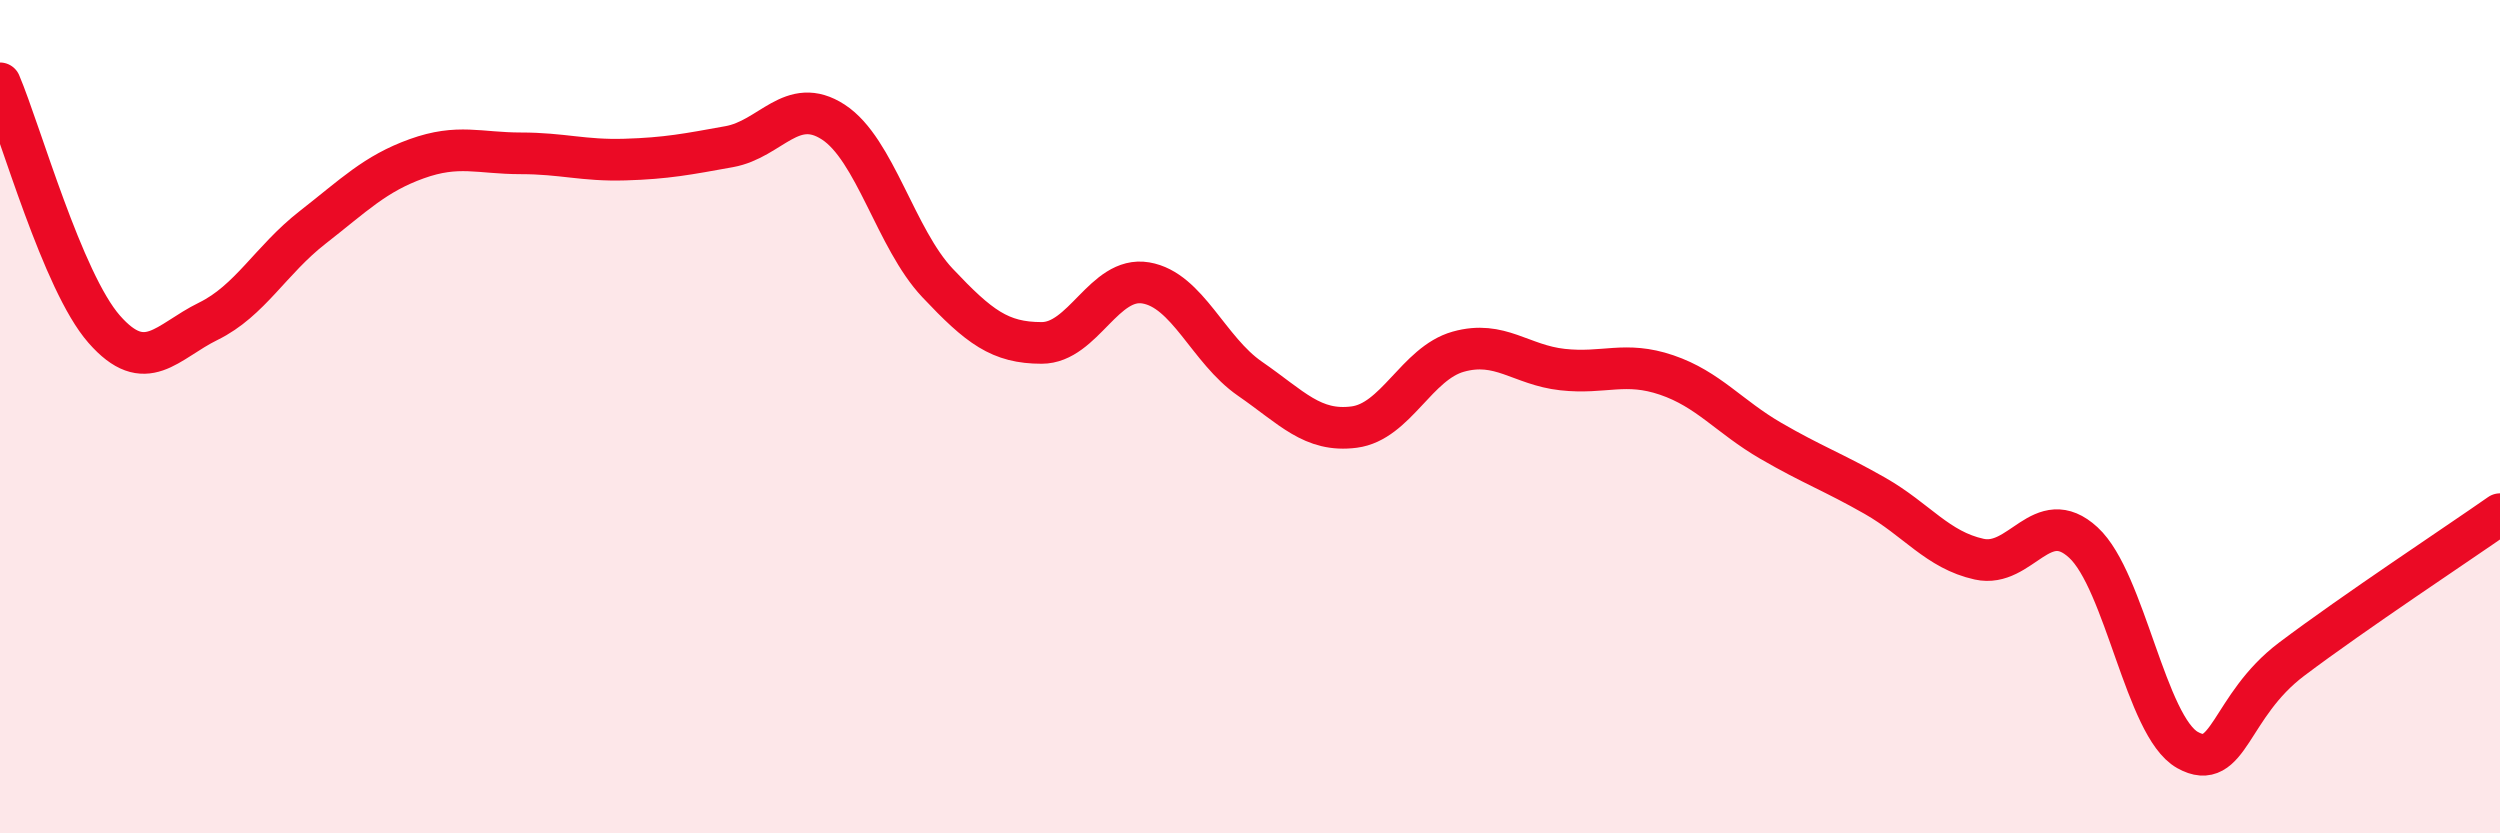
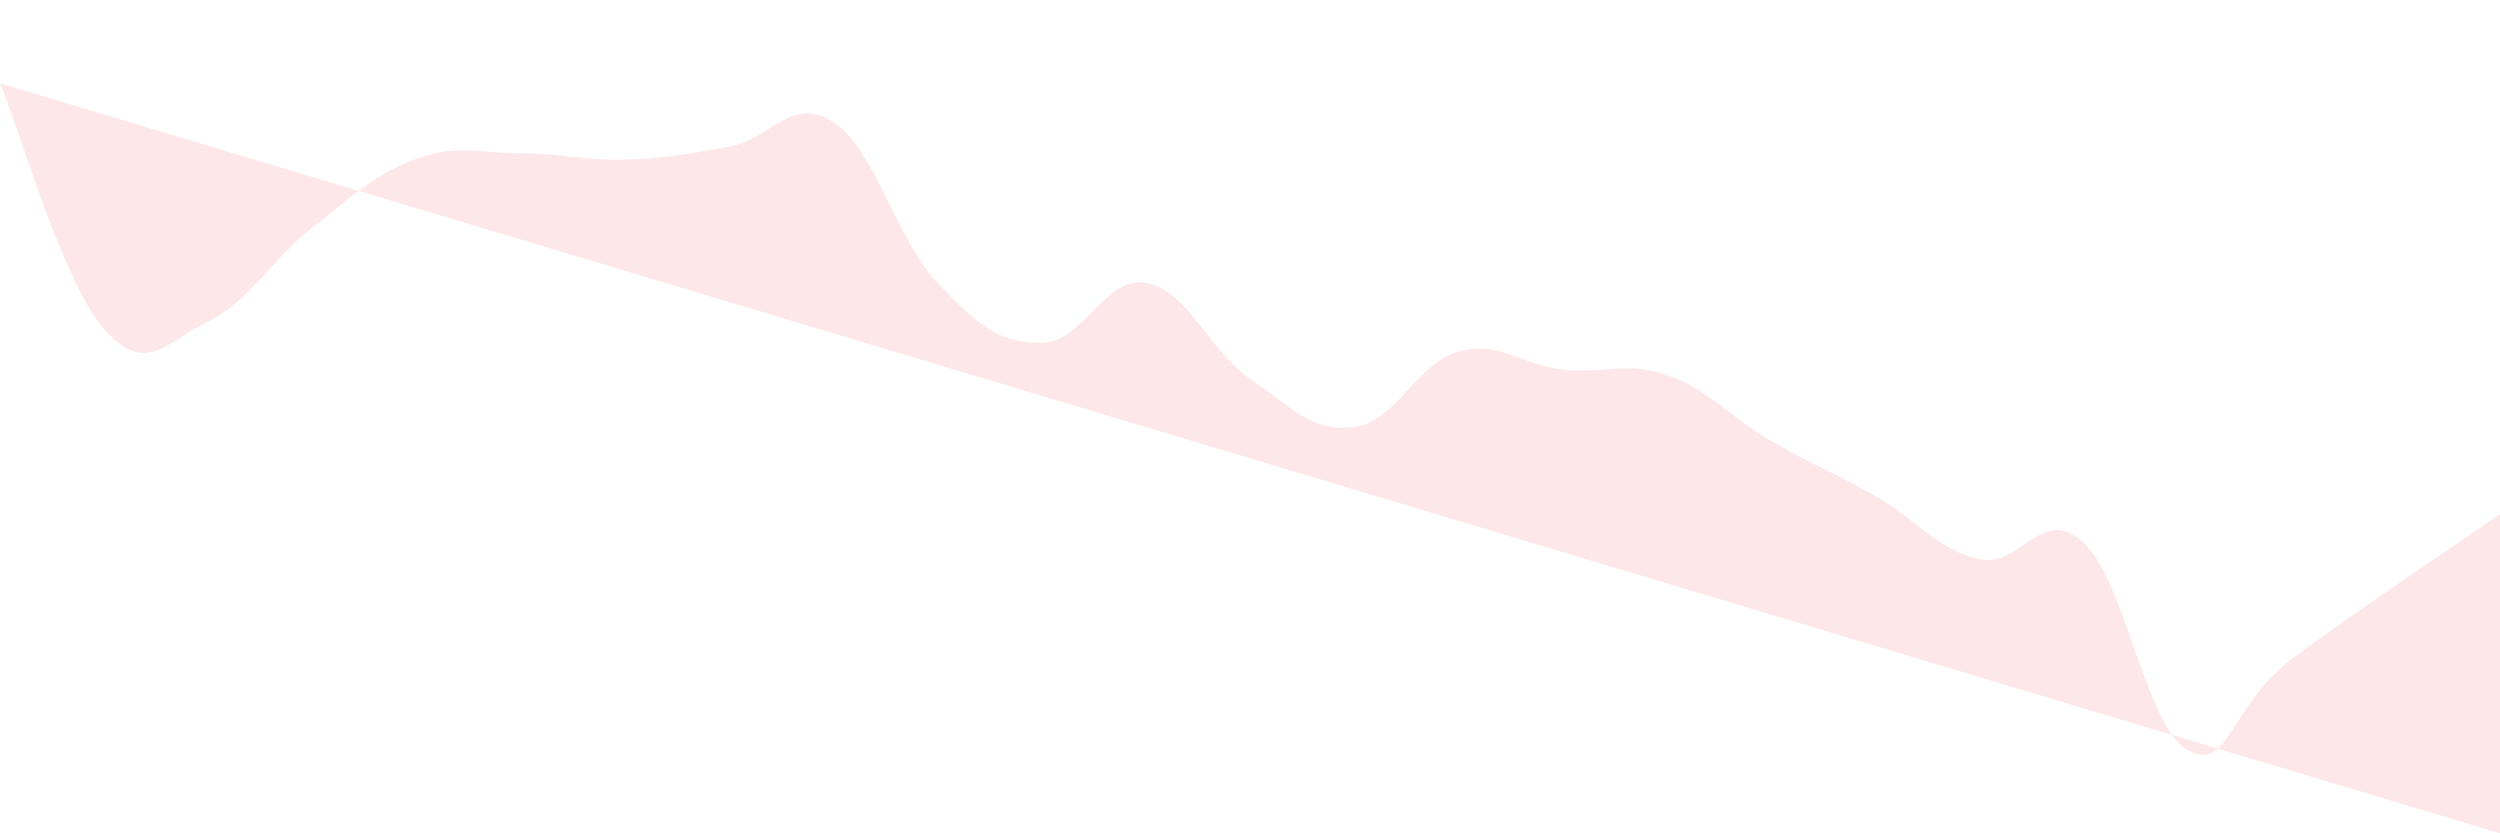
<svg xmlns="http://www.w3.org/2000/svg" width="60" height="20" viewBox="0 0 60 20">
-   <path d="M 0,2 C 0.5,3.18 1.5,6.76 2.5,7.9 C 3.5,9.04 4,8.2 5,7.71 C 6,7.22 6.5,6.24 7.5,5.46 C 8.5,4.68 9,4.17 10,3.81 C 11,3.45 11.5,3.68 12.5,3.68 C 13.5,3.68 14,3.86 15,3.83 C 16,3.8 16.5,3.7 17.5,3.52 C 18.5,3.34 19,2.28 20,2.93 C 21,3.58 21.5,5.73 22.5,6.79 C 23.5,7.85 24,8.23 25,8.23 C 26,8.23 26.5,6.62 27.5,6.79 C 28.5,6.96 29,8.4 30,9.09 C 31,9.78 31.5,10.38 32.5,10.25 C 33.5,10.12 34,8.72 35,8.44 C 36,8.16 36.5,8.76 37.5,8.87 C 38.5,8.98 39,8.66 40,9 C 41,9.34 41.5,10 42.5,10.58 C 43.5,11.16 44,11.33 45,11.9 C 46,12.47 46.5,13.2 47.5,13.42 C 48.5,13.64 49,12.1 50,13.02 C 51,13.94 51.5,17.44 52.5,18 C 53.5,18.56 53.5,16.95 55,15.82 C 56.5,14.69 59,13.04 60,12.34L60 20L0 20Z" fill="#EB0A25" opacity="0.1" stroke-linecap="round" stroke-linejoin="round" />
-   <path d="M 0,2 C 0.5,3.18 1.5,6.76 2.5,7.9 C 3.5,9.04 4,8.2 5,7.71 C 6,7.22 6.5,6.24 7.5,5.46 C 8.5,4.68 9,4.17 10,3.81 C 11,3.45 11.5,3.68 12.5,3.68 C 13.5,3.68 14,3.86 15,3.83 C 16,3.8 16.5,3.7 17.5,3.52 C 18.5,3.34 19,2.28 20,2.93 C 21,3.58 21.5,5.73 22.5,6.79 C 23.5,7.85 24,8.23 25,8.23 C 26,8.23 26.5,6.62 27.5,6.79 C 28.5,6.96 29,8.4 30,9.09 C 31,9.78 31.5,10.38 32.5,10.25 C 33.5,10.12 34,8.72 35,8.44 C 36,8.16 36.5,8.76 37.5,8.87 C 38.5,8.98 39,8.66 40,9 C 41,9.34 41.5,10 42.5,10.58 C 43.5,11.16 44,11.33 45,11.9 C 46,12.47 46.5,13.2 47.5,13.42 C 48.5,13.64 49,12.1 50,13.02 C 51,13.94 51.5,17.44 52.5,18 C 53.5,18.56 53.5,16.95 55,15.82 C 56.5,14.69 59,13.04 60,12.34" stroke="#EB0A25" stroke-width="1" fill="none" stroke-linecap="round" stroke-linejoin="round" />
+   <path d="M 0,2 C 0.5,3.18 1.5,6.76 2.5,7.9 C 3.5,9.04 4,8.2 5,7.71 C 6,7.22 6.5,6.24 7.5,5.46 C 8.5,4.68 9,4.17 10,3.81 C 11,3.45 11.5,3.68 12.5,3.68 C 13.5,3.68 14,3.86 15,3.83 C 16,3.8 16.5,3.7 17.5,3.52 C 18.5,3.34 19,2.28 20,2.93 C 21,3.58 21.5,5.73 22.5,6.79 C 23.5,7.85 24,8.23 25,8.23 C 26,8.23 26.5,6.62 27.5,6.79 C 28.5,6.96 29,8.4 30,9.09 C 31,9.78 31.5,10.38 32.5,10.25 C 33.5,10.12 34,8.72 35,8.44 C 36,8.16 36.5,8.76 37.5,8.87 C 38.5,8.98 39,8.66 40,9 C 41,9.34 41.5,10 42.5,10.58 C 43.5,11.16 44,11.33 45,11.9 C 46,12.47 46.5,13.2 47.5,13.42 C 48.5,13.64 49,12.1 50,13.02 C 51,13.94 51.5,17.44 52.5,18 C 53.5,18.56 53.5,16.95 55,15.82 C 56.5,14.69 59,13.04 60,12.34L60 20Z" fill="#EB0A25" opacity="0.1" stroke-linecap="round" stroke-linejoin="round" />
</svg>